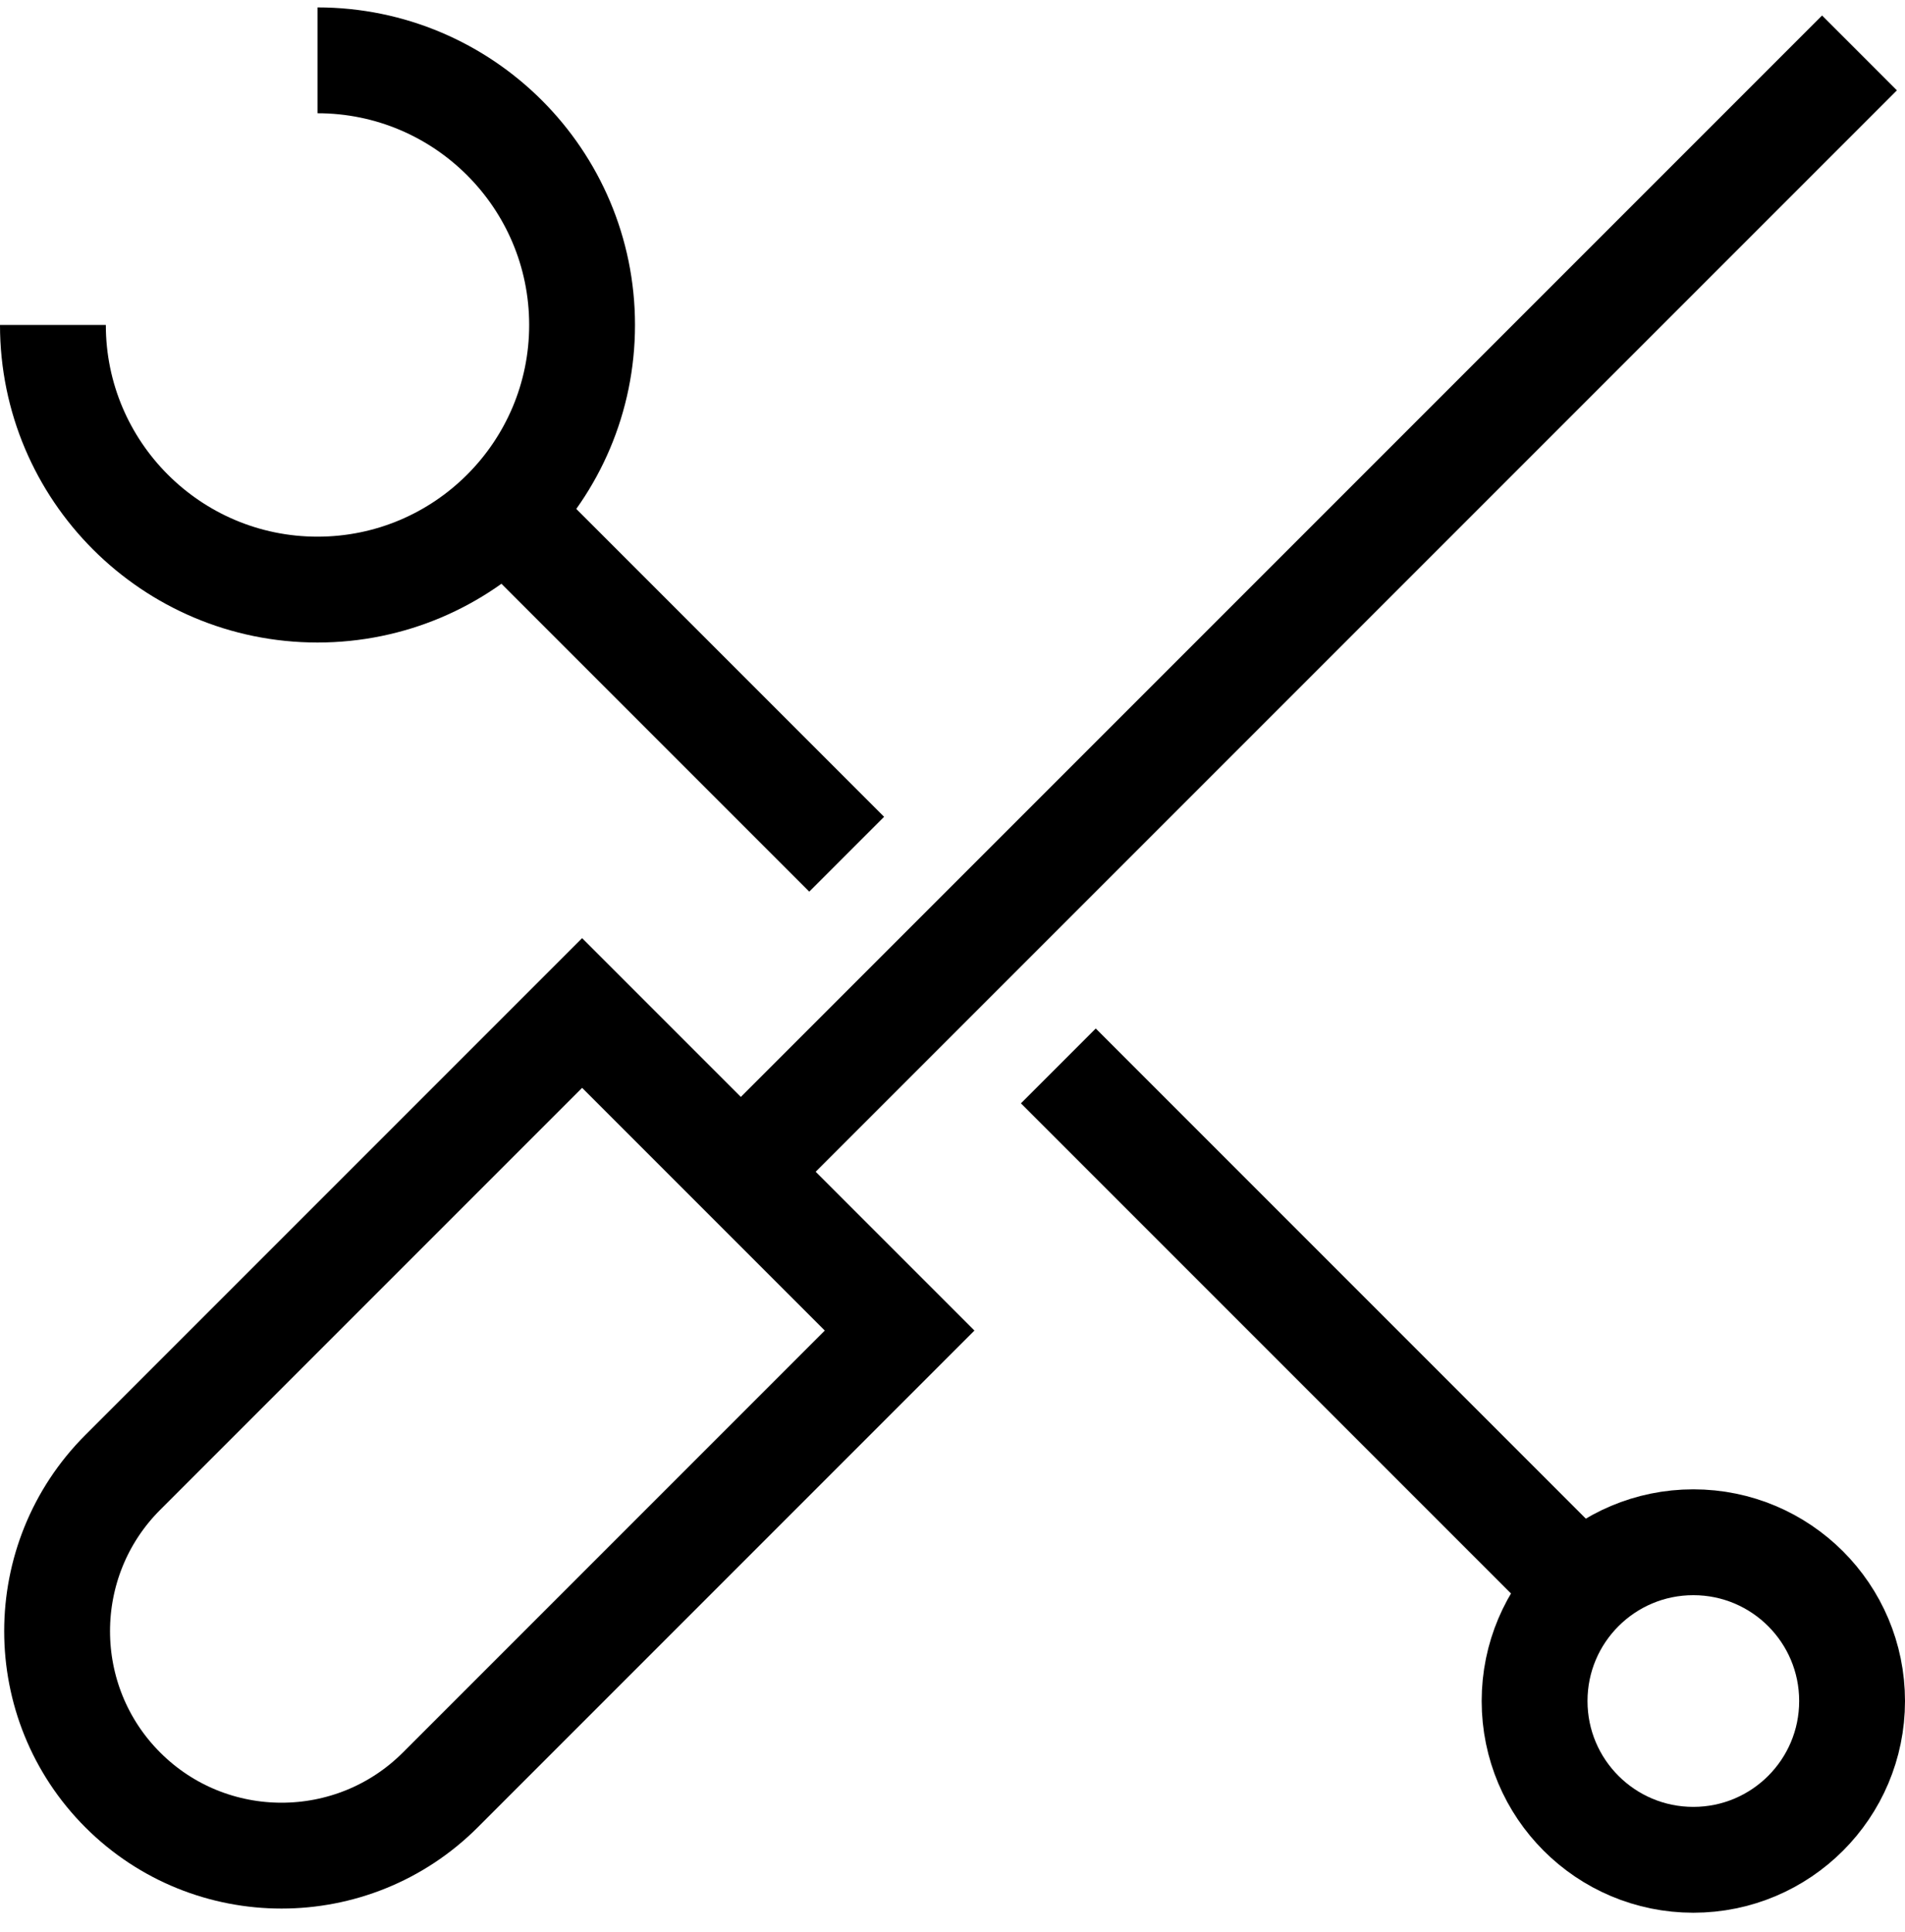
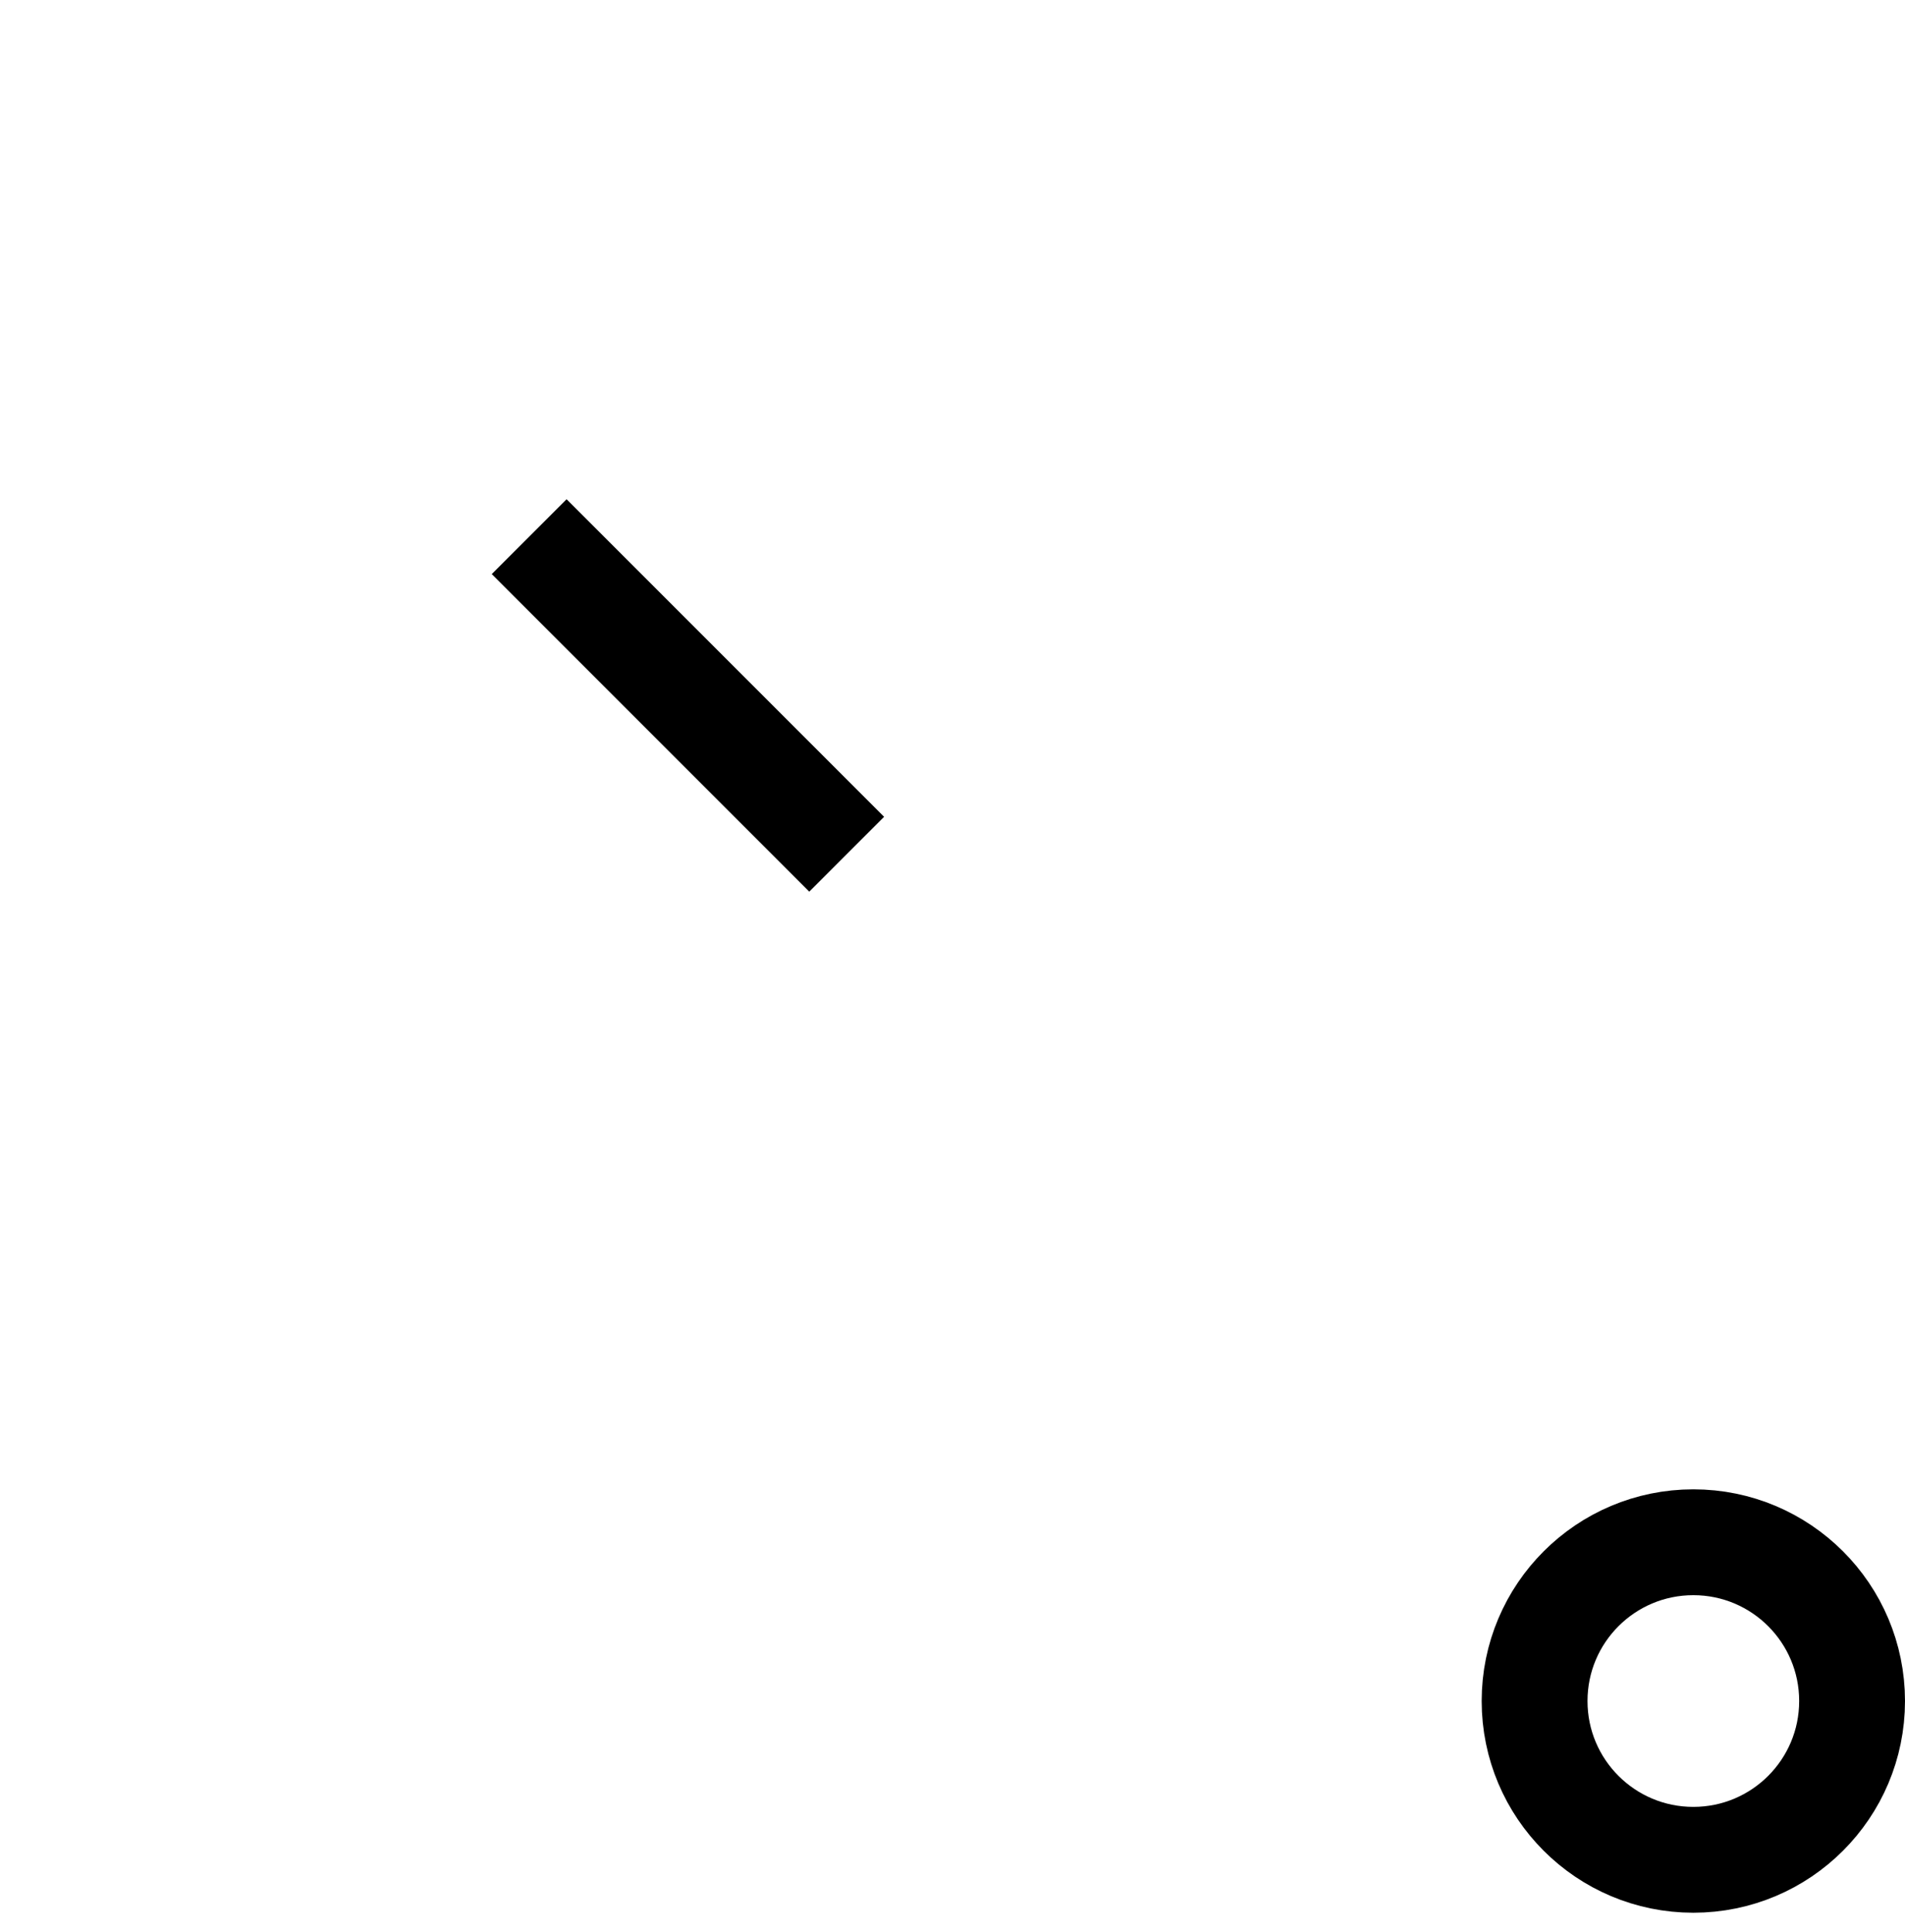
<svg xmlns="http://www.w3.org/2000/svg" width="72" height="73" viewBox="0 0 72 73" fill="none">
  <path d="M32 32.28L20 20.28" stroke="black" stroke-width="4" stroke-miterlimit="10" />
-   <path d="M59.76 60.04L40 40.28" stroke="black" stroke-width="4" stroke-miterlimit="10" />
-   <path d="M28 44.28L70.28 2" stroke="black" stroke-width="4" stroke-miterlimit="10" />
  <path d="M64 70.28C67.314 70.28 70 67.594 70 64.28C70 60.966 67.314 58.28 64 58.28C60.686 58.28 58 60.966 58 64.28C58 67.594 60.686 70.28 64 70.28Z" stroke="black" stroke-width="4" stroke-miterlimit="10" />
-   <path d="M12 2.28C17.52 2.28 22 6.76 22 12.28C22 17.8 17.52 22.28 12 22.28C6.48 22.28 2 17.8 2 12.28" stroke="black" stroke-width="4" stroke-miterlimit="10" />
-   <path d="M4.641 55.64L22.001 38.28L34.001 50.28L16.641 67.64C13.331 70.95 7.951 70.95 4.641 67.64C1.331 64.33 1.331 58.95 4.641 55.64Z" stroke="black" stroke-width="4" stroke-miterlimit="10" />
</svg>